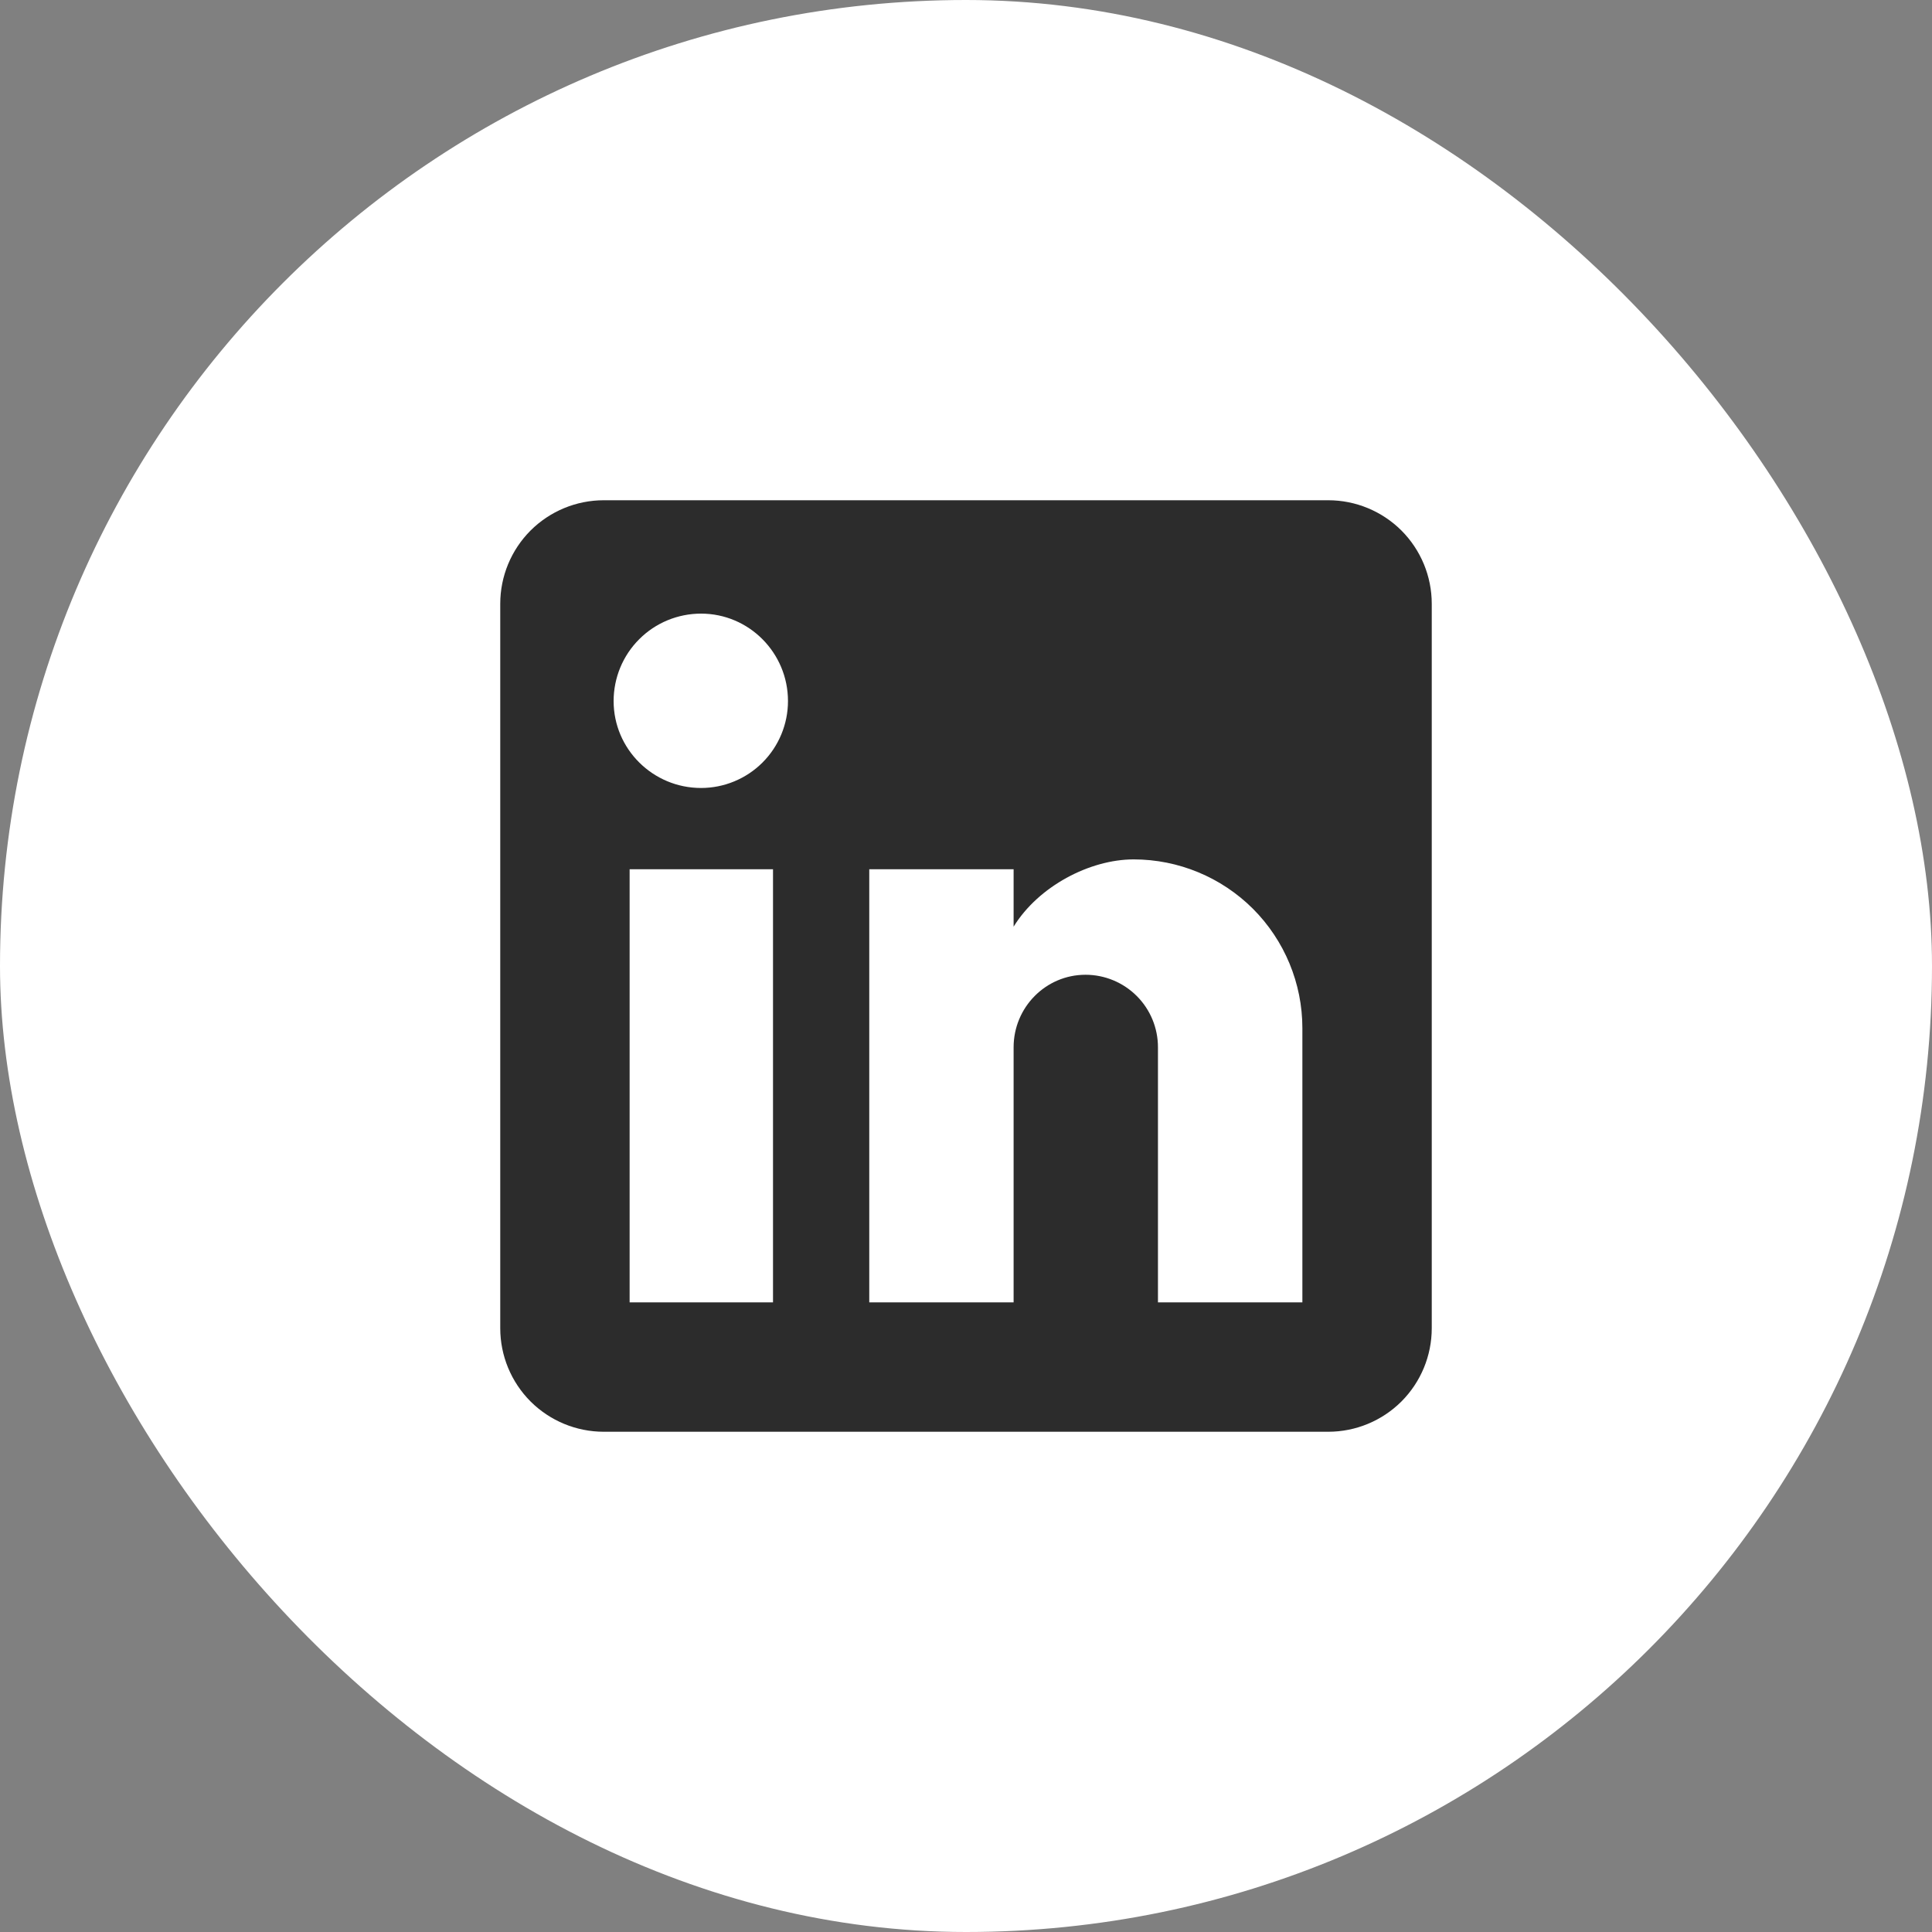
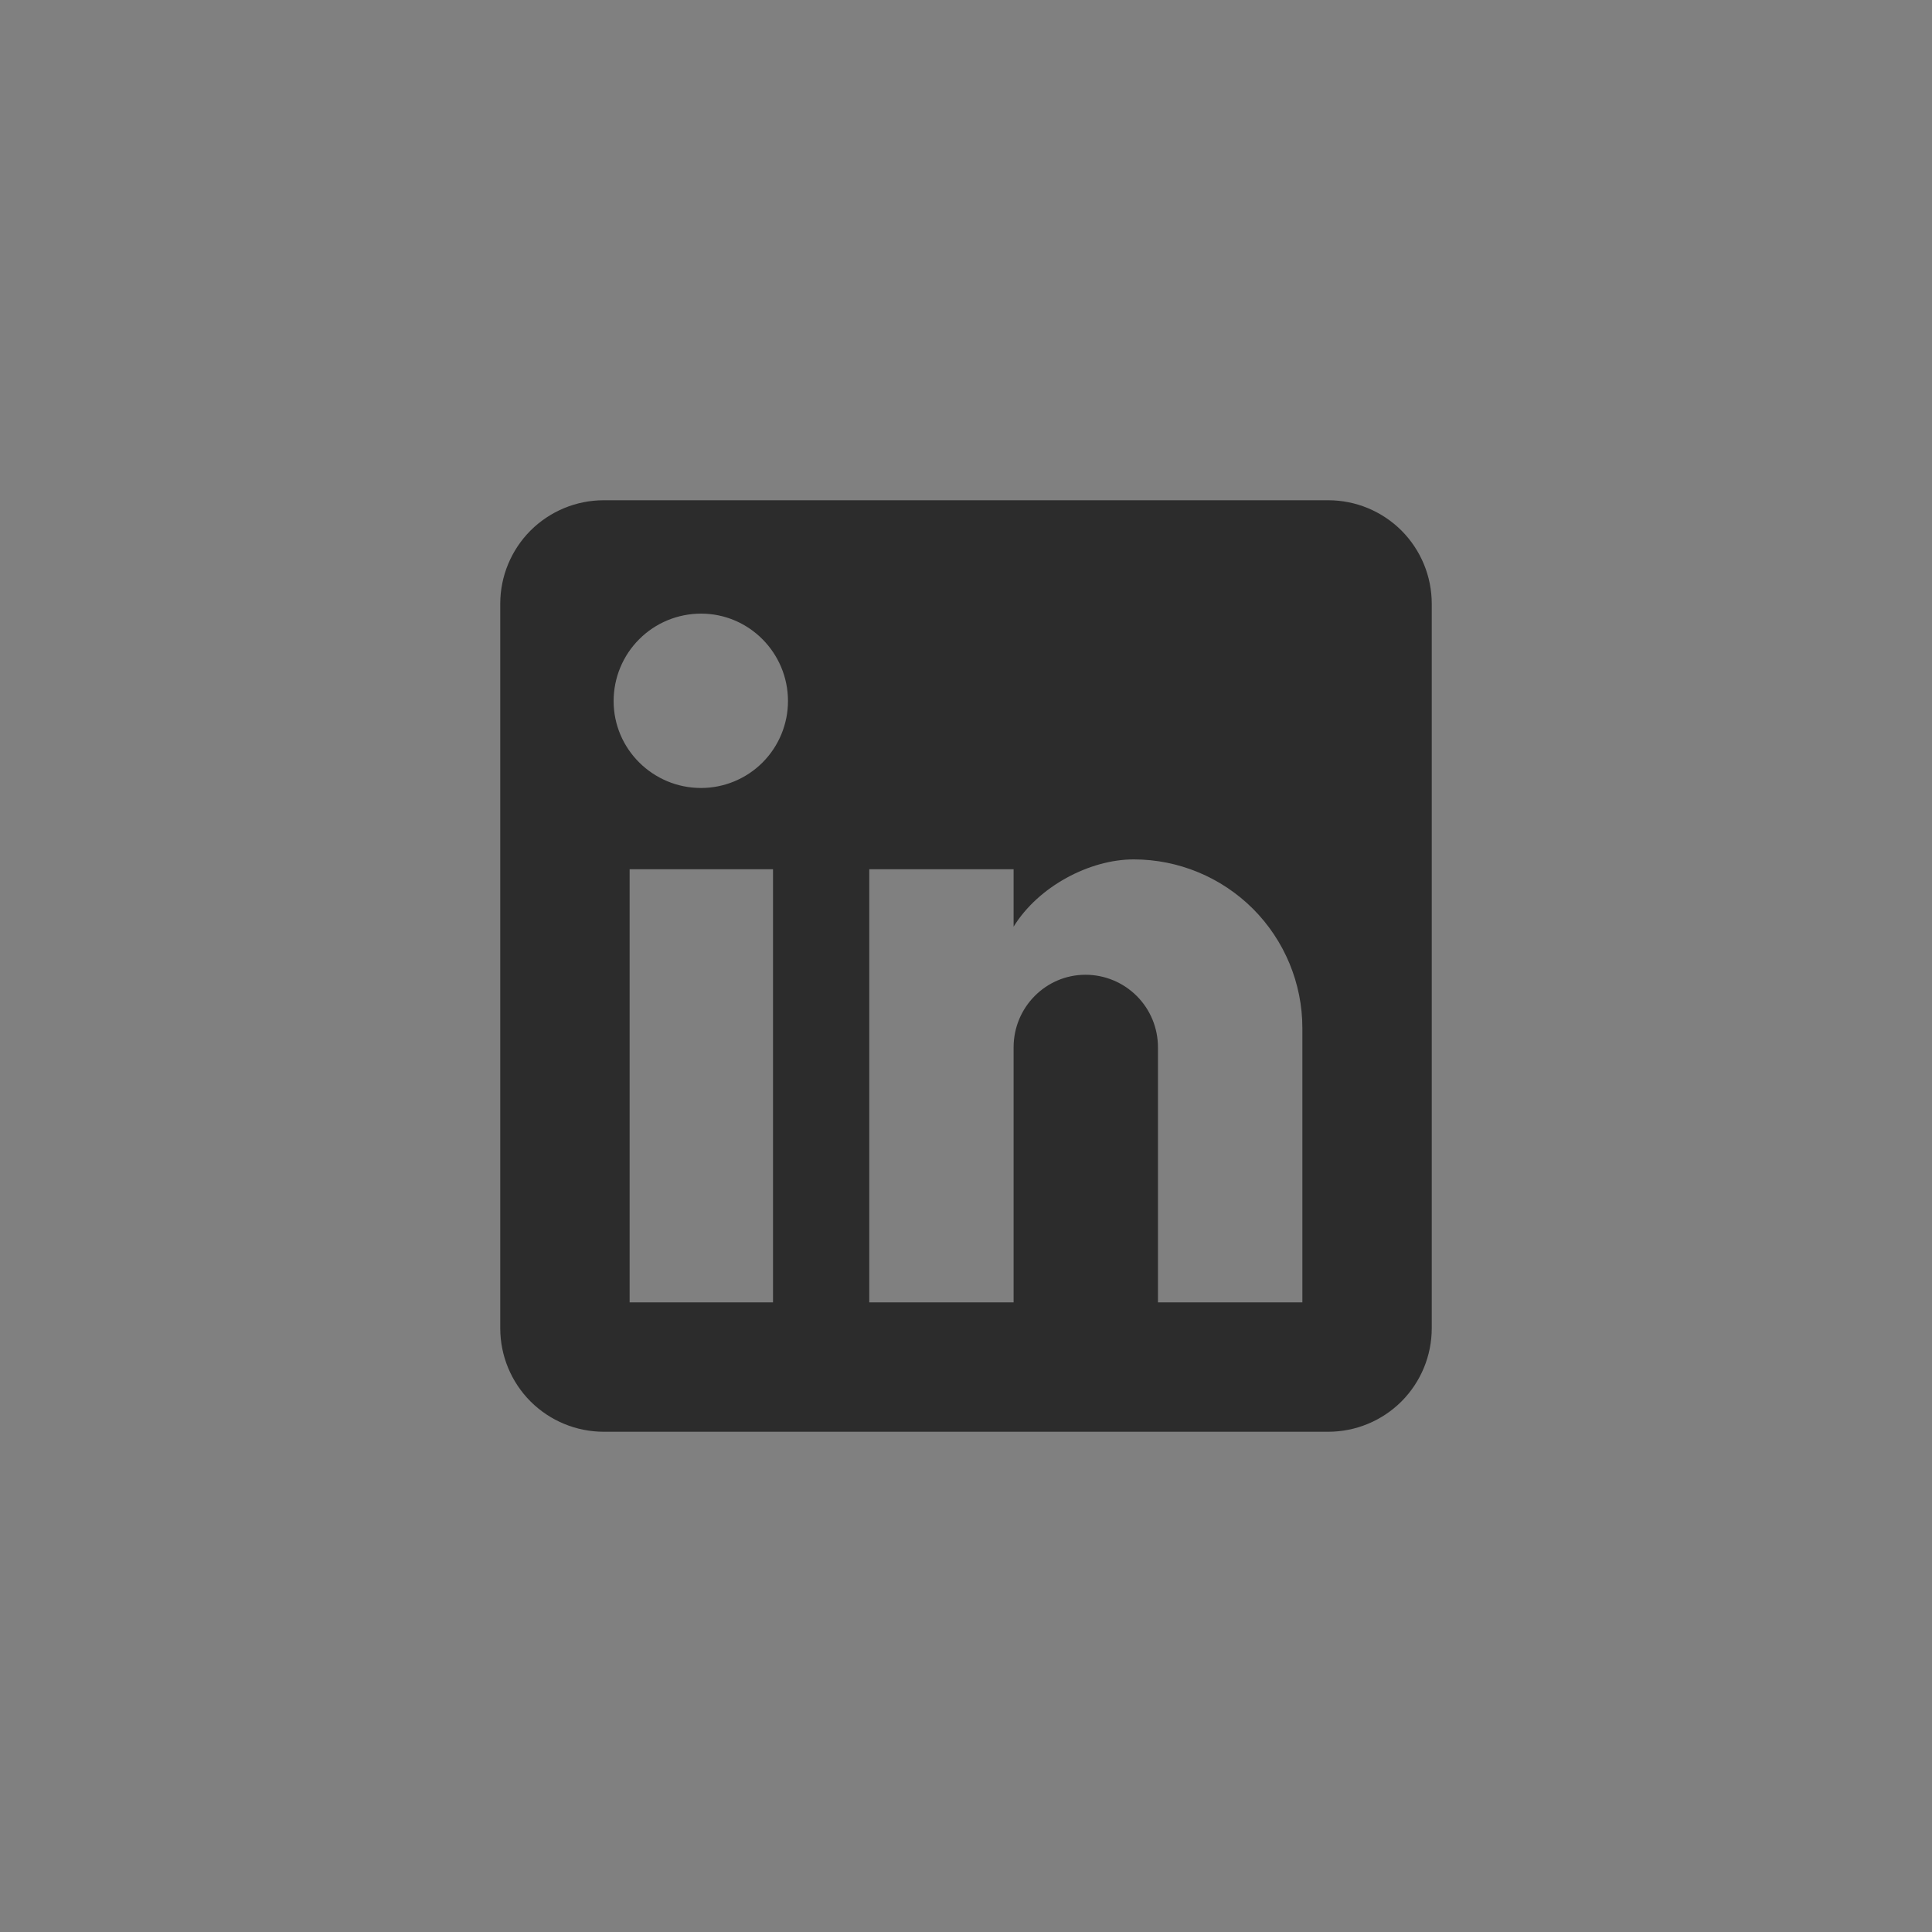
<svg xmlns="http://www.w3.org/2000/svg" width="28" height="28" viewBox="0 0 28 28" fill="none">
  <rect x="0" y="0" width="28" height="28" fill="#808080" stroke="none" />
-   <rect width="28" height="28" rx="14" fill="white" />
  <path d="M19.25 7.25C19.648 7.25 20.029 7.408 20.311 7.689C20.592 7.971 20.75 8.352 20.75 8.75V19.25C20.75 19.648 20.592 20.029 20.311 20.311C20.029 20.592 19.648 20.75 19.25 20.75H8.75C8.352 20.75 7.971 20.592 7.689 20.311C7.408 20.029 7.25 19.648 7.25 19.25V8.75C7.25 8.352 7.408 7.971 7.689 7.689C7.971 7.408 8.352 7.25 8.75 7.25H19.25ZM18.875 18.875V14.9C18.875 14.252 18.617 13.63 18.159 13.171C17.7 12.713 17.078 12.455 16.43 12.455C15.793 12.455 15.05 12.845 14.69 13.43V12.598H12.598V18.875H14.69V15.178C14.69 14.6 15.155 14.127 15.732 14.127C16.011 14.127 16.278 14.238 16.475 14.435C16.672 14.632 16.782 14.899 16.782 15.178V18.875H18.875ZM10.16 11.42C10.494 11.42 10.815 11.287 11.051 11.051C11.287 10.815 11.42 10.494 11.42 10.16C11.42 9.463 10.857 8.893 10.16 8.893C9.824 8.893 9.501 9.026 9.264 9.264C9.026 9.501 8.893 9.824 8.893 10.16C8.893 10.857 9.463 11.42 10.16 11.42ZM11.203 18.875V12.598H9.125V18.875H11.203Z" fill="#2C2C2C" />
</svg>